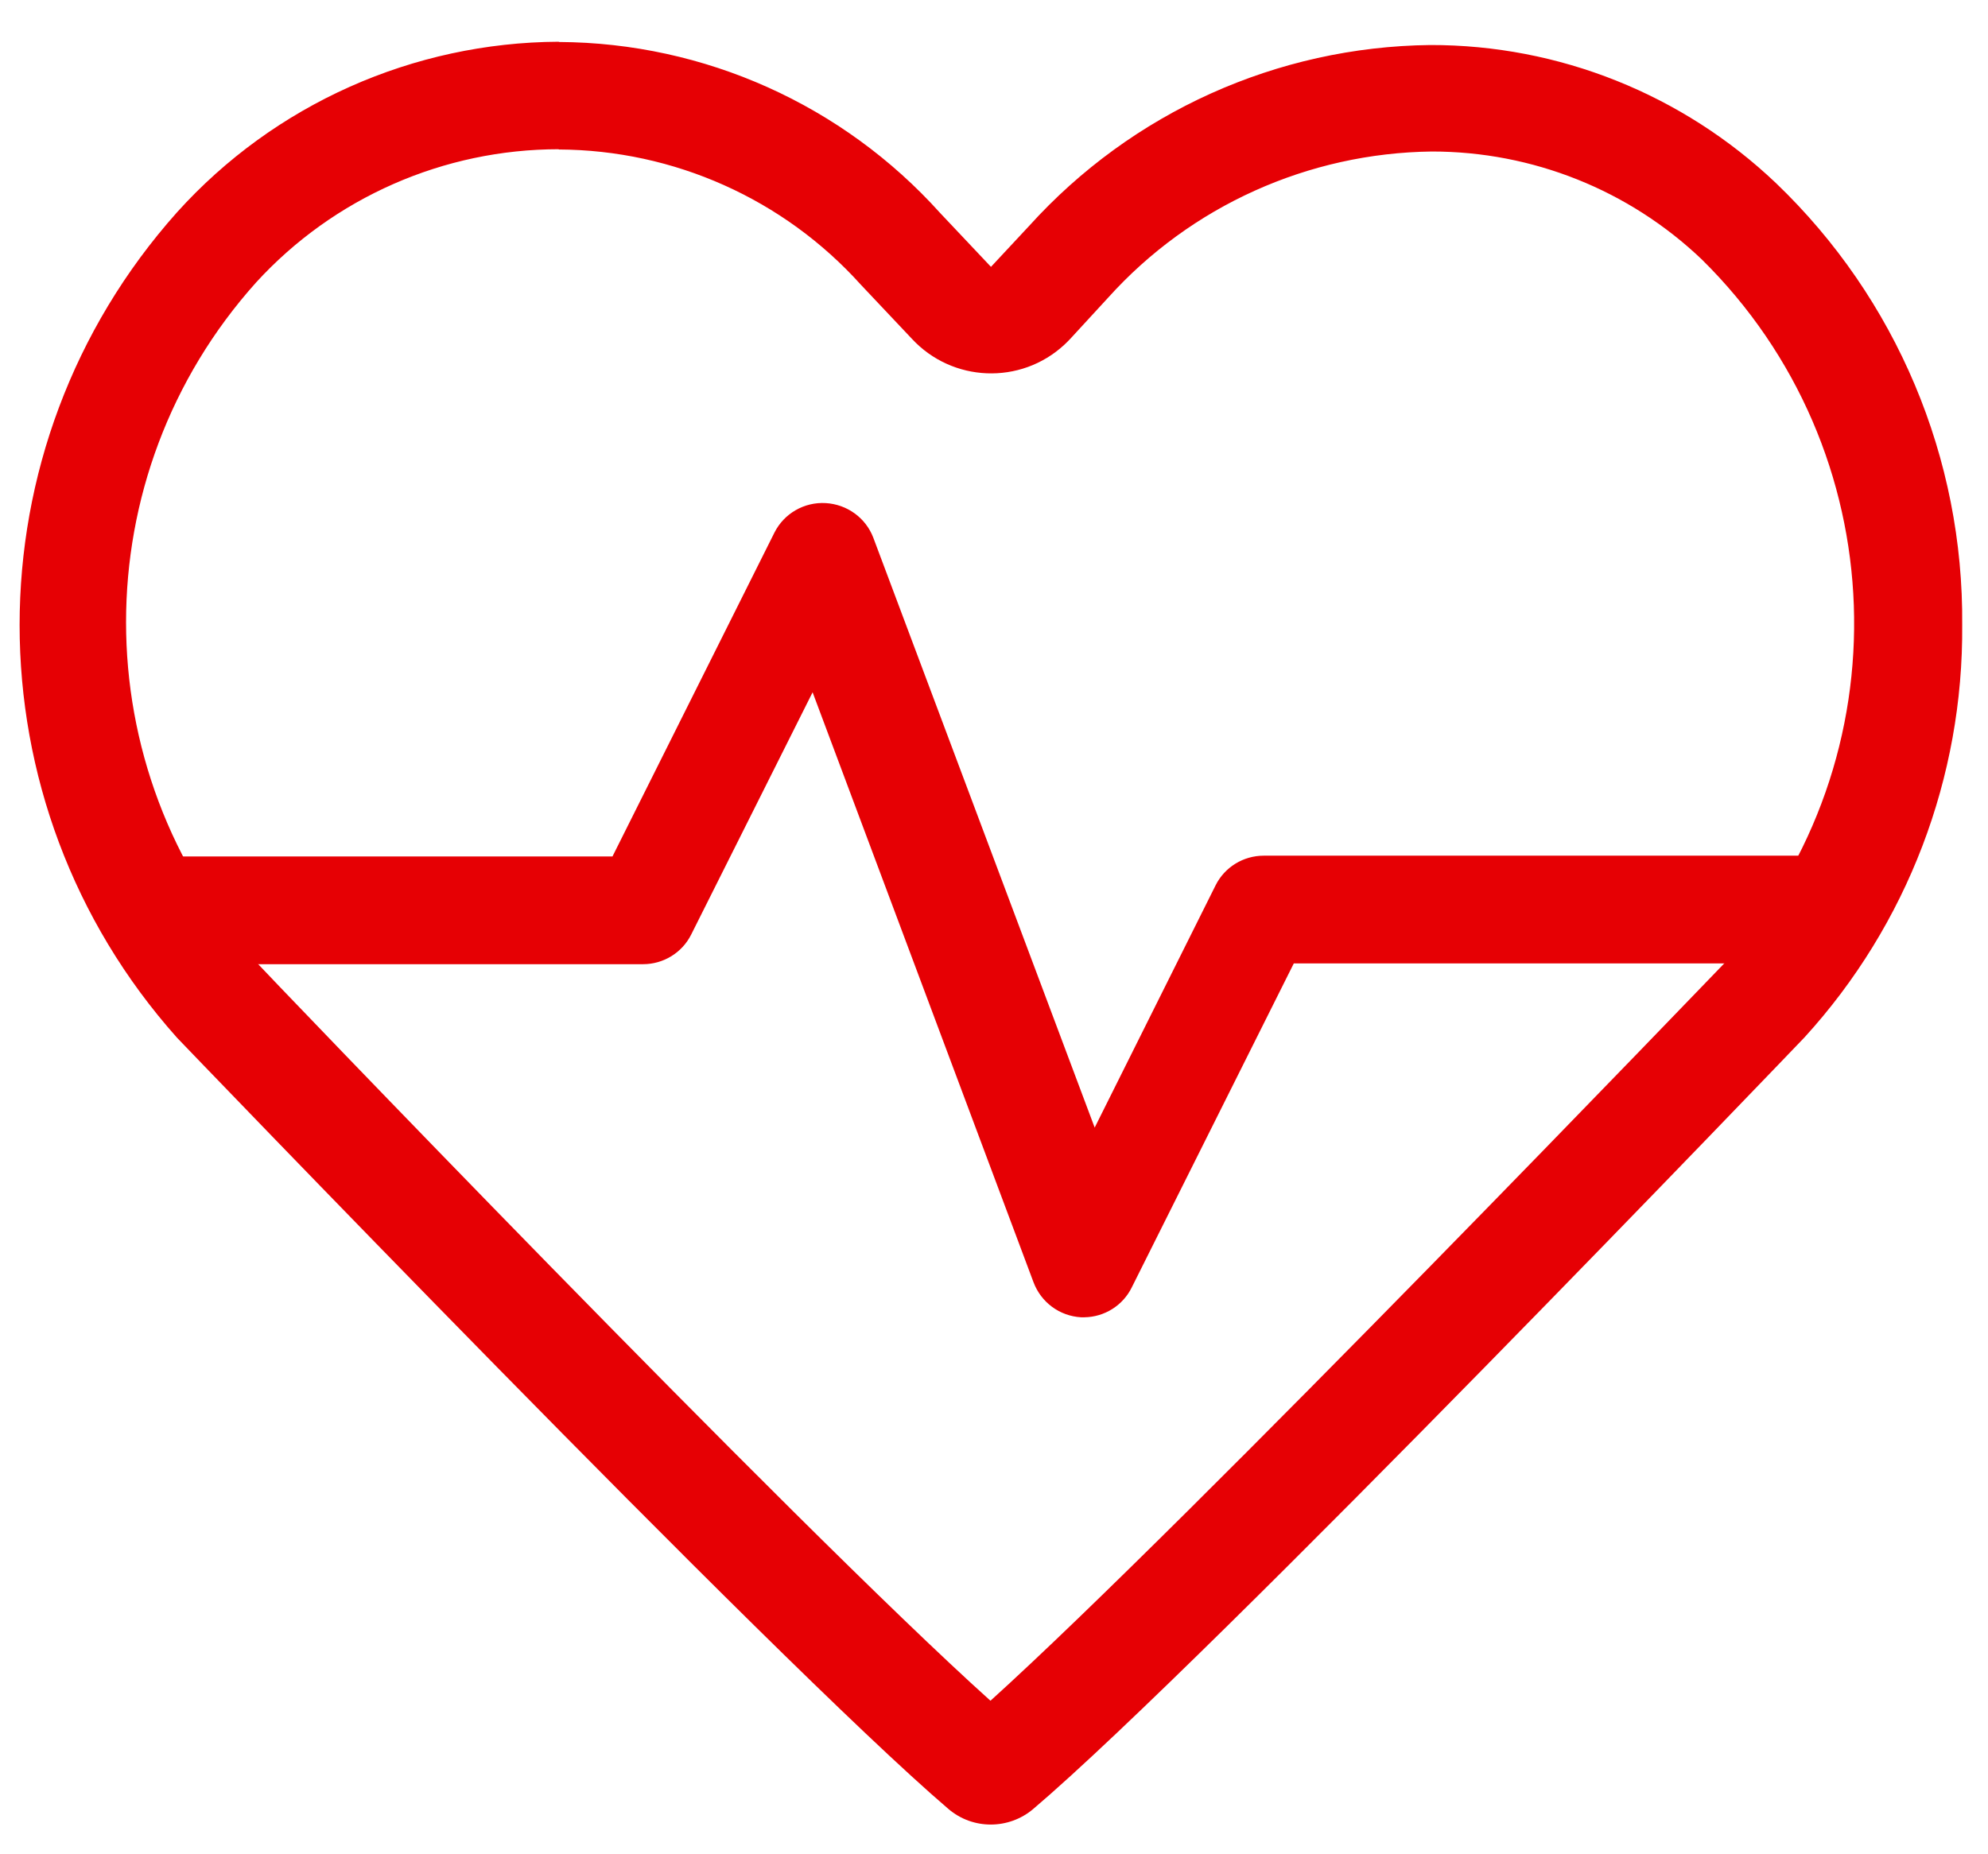
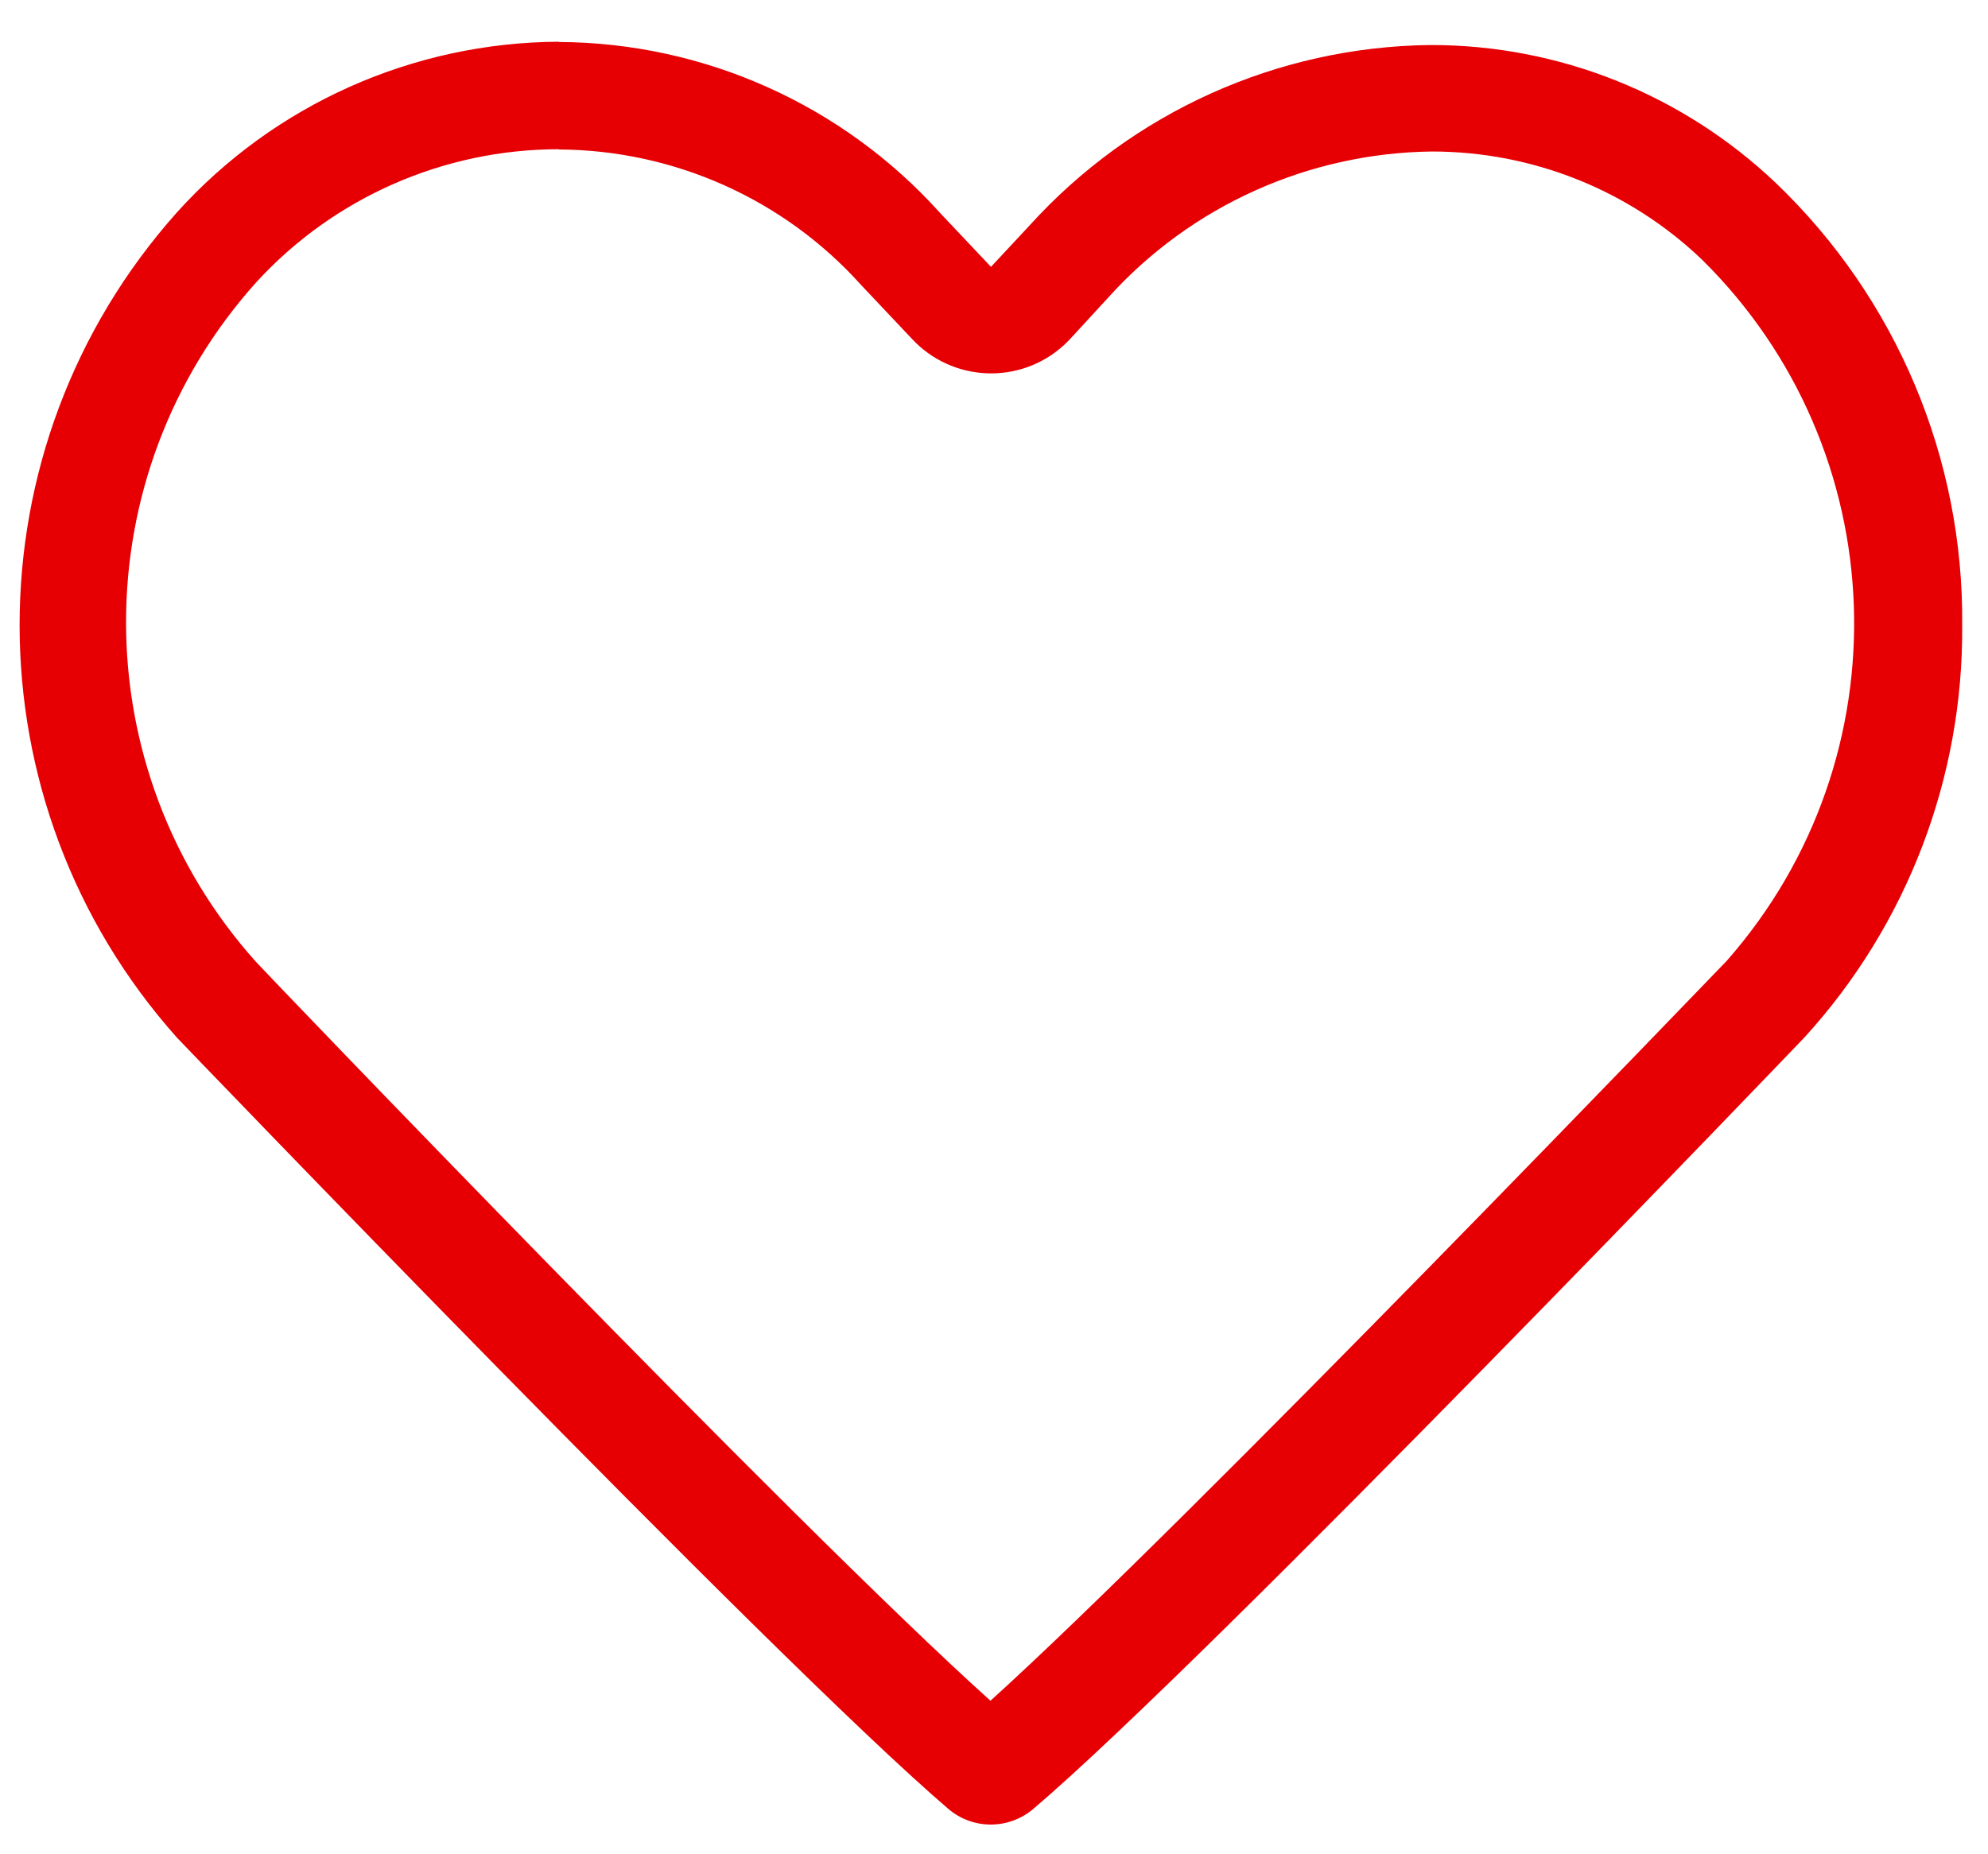
<svg xmlns="http://www.w3.org/2000/svg" id="_Шар_1" data-name="Шар 1" version="1.1" viewBox="0 0 785.8 733">
  <defs>
    <style>
      .cls-1 {
        fill: #e60004;
        stroke-width: 0px;
      }
    </style>
  </defs>
-   <path class="cls-1" d="M428.6,520.8h-1.3c-8.5-.5-15.8-5.9-18.8-13.9l-87.3-233.2-48,95.8c-3.6,7.2-11,11.7-19,11.7H67.2c-11.8,0-21.3-9.6-21.3-21.3s9.6-21.3,21.3-21.3h174.9l64-128c3.8-7.6,11.8-12.2,20.3-11.7,8.4.5,15.8,5.8,18.8,13.7l87.5,233.2,47.8-95.8c3.6-7.2,11-11.7,19-11.7h220.8c11.8,0,21.3,9.6,21.3,21.3s-9.6,21.3-21.3,21.3h-208.9l-64,128c-3.5,7.2-10.8,11.8-18.8,11.9h0Z" />
  <path class="cls-1" d="M220.8,59.1c45.6.2,89,19.6,119.5,53.5l20.1,21.3c16,17.3,43,18.4,60.3,2.4.8-.8,1.7-1.6,2.4-2.4l14.9-16.2c32.7-36.3,79.1-57.2,128-57.8,39.7,0,77.9,15.2,106.7,42.7,76.3,75.2,80.6,196.9,9.8,277.3-2.3,2.3-213.3,222.3-291,292.5-78.1-70.2-288.6-290.1-290.3-292.1-68.5-76.4-68.5-192.2,0-268.6,30.7-33.6,74.2-52.7,119.7-52.7M220.8,16.5c-57.5.3-112.3,24.7-150.8,67.4-83,93-83,233.4,0,326.4,0,0,236.2,246.2,304.9,304.9,9.6,8.2,23.8,8.2,33.5,0,69.3-58.9,304.9-305.1,304.9-305.1,40.6-44.5,62.8-102.8,62.3-163,.6-65.9-26-129.1-73.6-174.7-36.9-35.1-85.8-54.7-136.7-54.6-60.5.7-117.9,26.6-158.5,71.5l-15.1,16.2-20.1-21.3c-38.4-42.7-93.1-67.3-150.6-67.6Z" />
</svg>